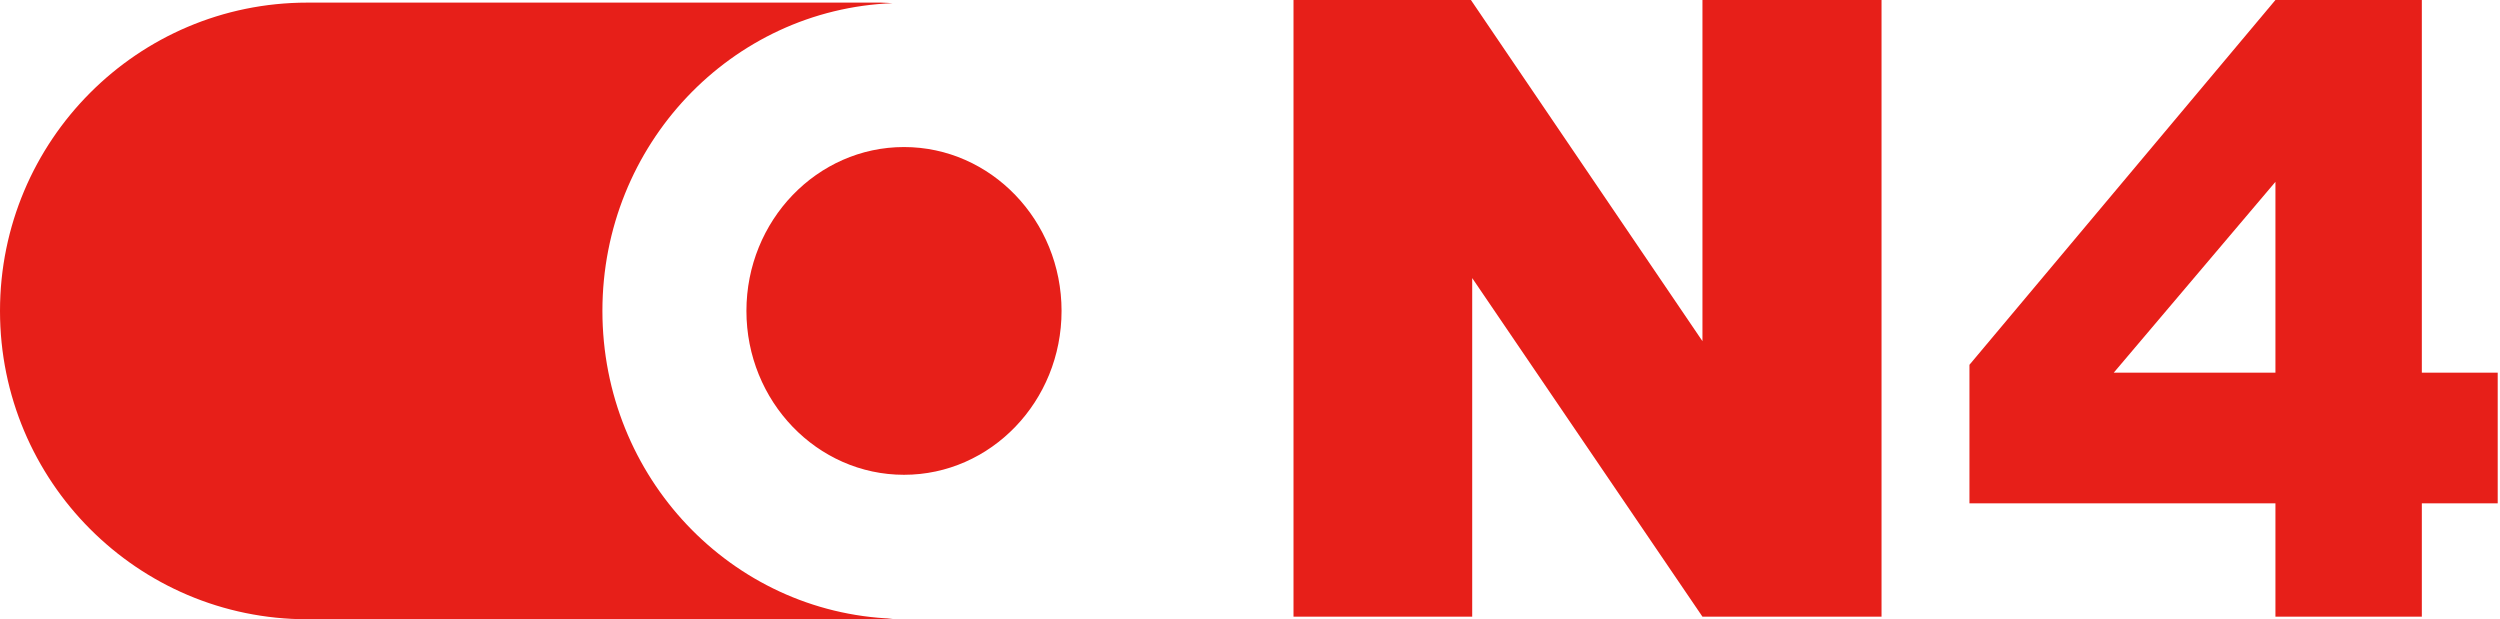
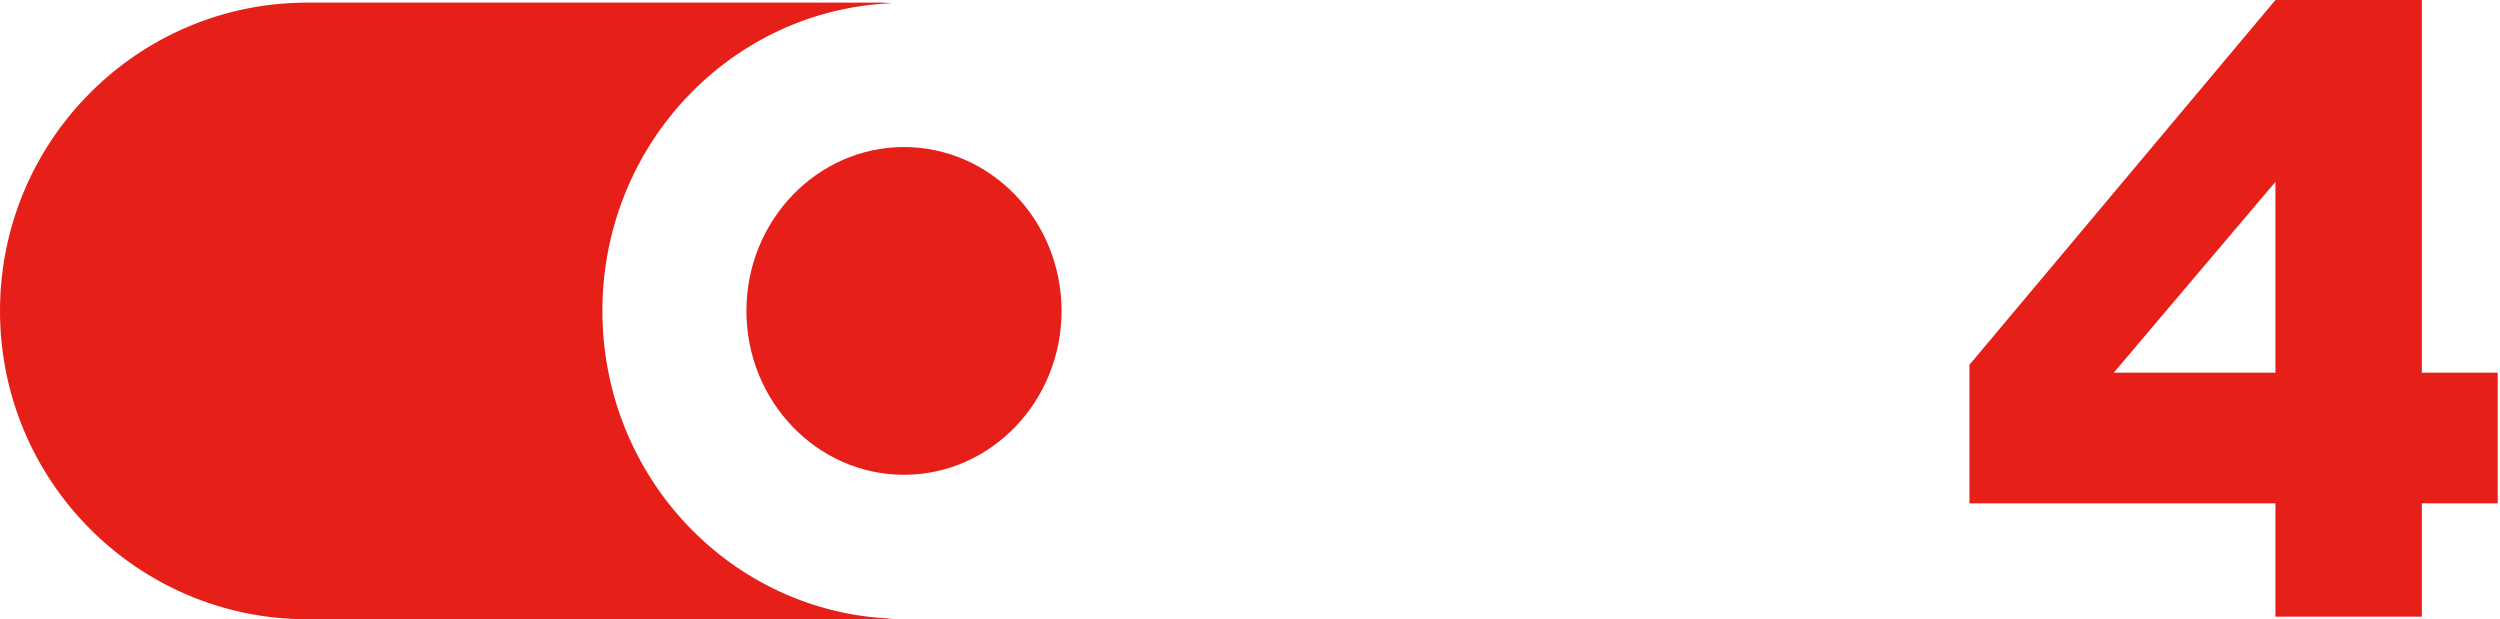
<svg xmlns="http://www.w3.org/2000/svg" width="109" height="27" viewBox="0 0 109 27" fill="none">
  <g clip-path="url(#clip0_443_296)">
-     <path d="M56.397 0H64.132L74.227 14.875V0H82.035V26.887H74.227L64.188 12.124V26.887H56.397V0Z" fill="#E71F19" />
    <path d="M99.209 21.946H85.868V15.905L99.209 0H105.592V16.248H108.9V21.946H105.592V26.887H99.209V21.946ZM99.209 16.248V7.928L92.16 16.248H99.209Z" fill="#E71F19" />
    <path d="M26.265 13.556C26.265 6.303 31.888 0.408 38.918 0.139C38.75 0.133 38.585 0.114 38.416 0.114H13.403C6.001 0.114 0 6.133 0 13.557C0 20.981 6.001 27 13.403 27H38.416C38.589 27 38.757 26.98 38.929 26.974C31.893 26.711 26.265 20.813 26.265 13.556Z" fill="#E71F19" />
    <path d="M39.414 6.411C35.626 6.411 32.544 9.616 32.544 13.556C32.544 17.497 35.626 20.701 39.414 20.701C43.203 20.701 46.284 17.497 46.284 13.556C46.284 9.616 43.203 6.411 39.414 6.411Z" fill="#E71F19" />
  </g>
  <defs>
    <clipPath id="clip0_443_296">
      <rect width="108.9" height="27" fill="white" />
    </clipPath>
  </defs>
</svg>